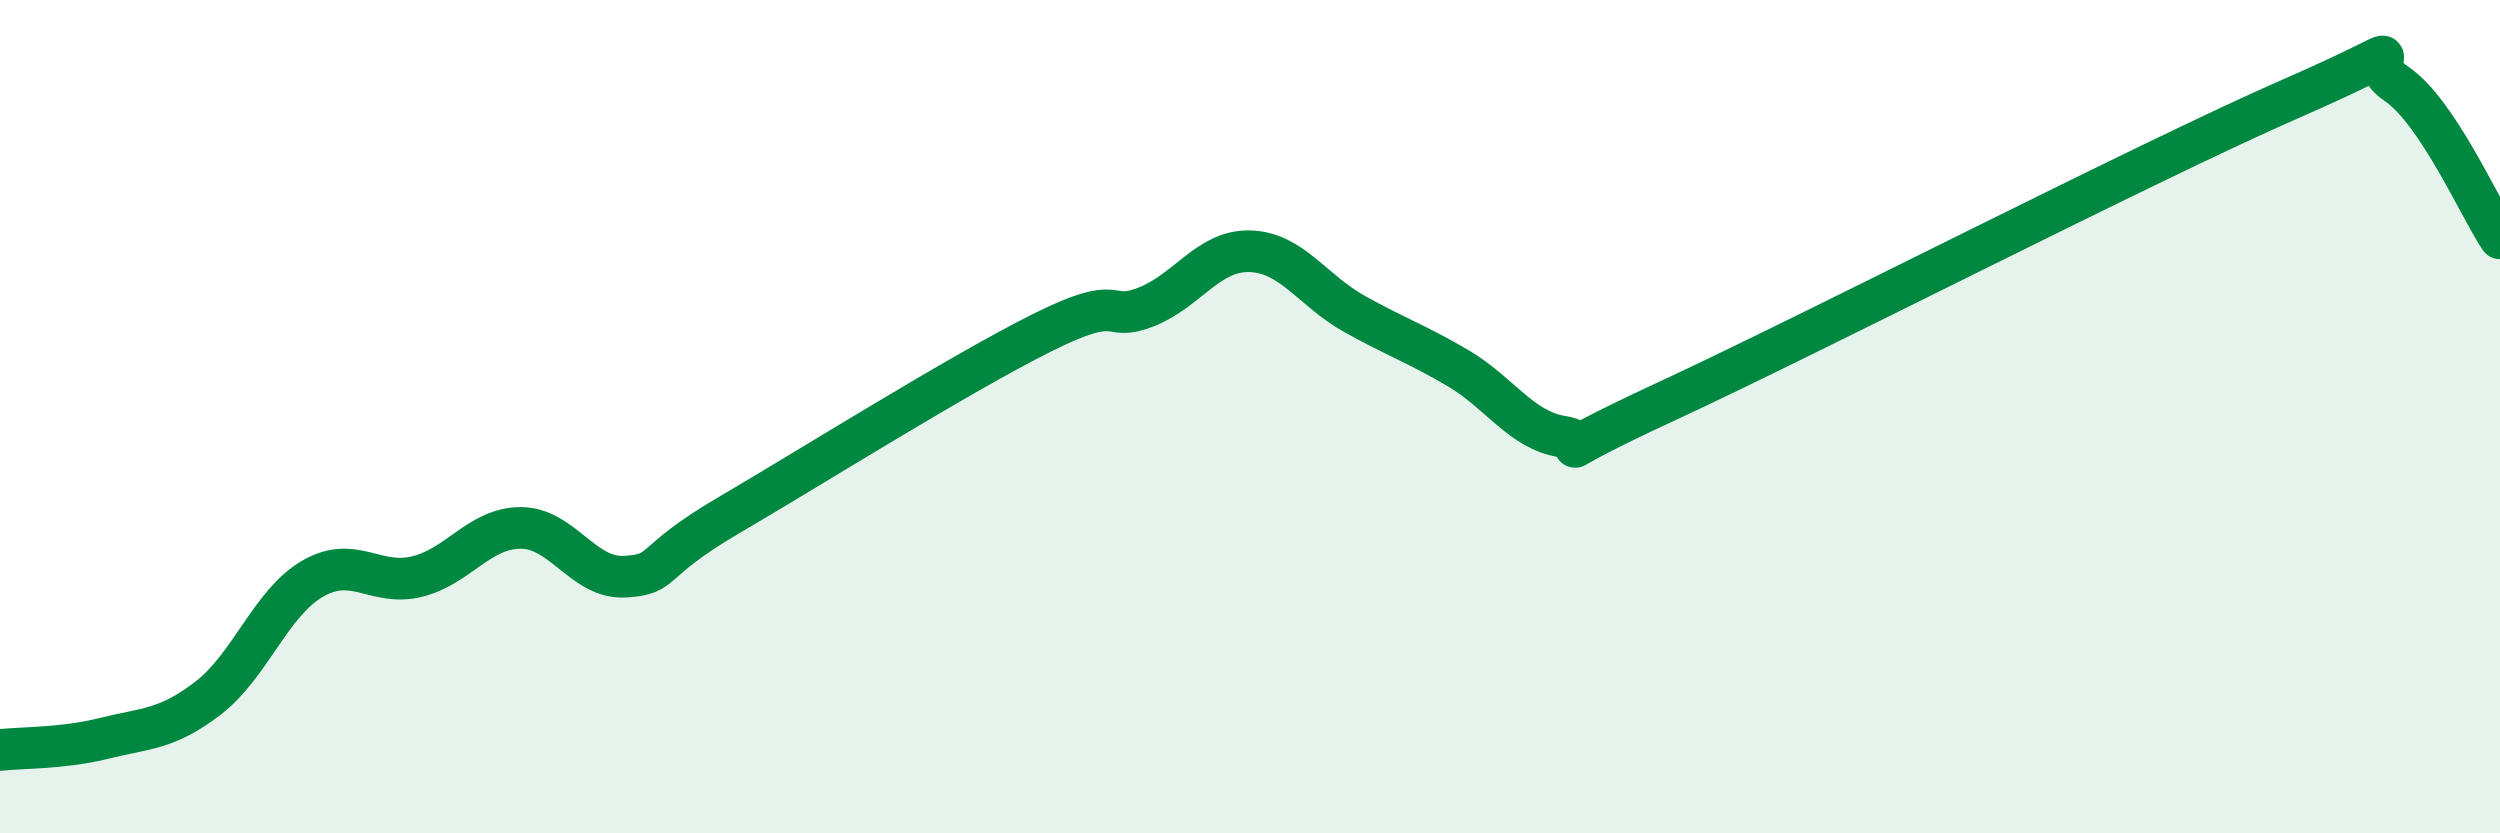
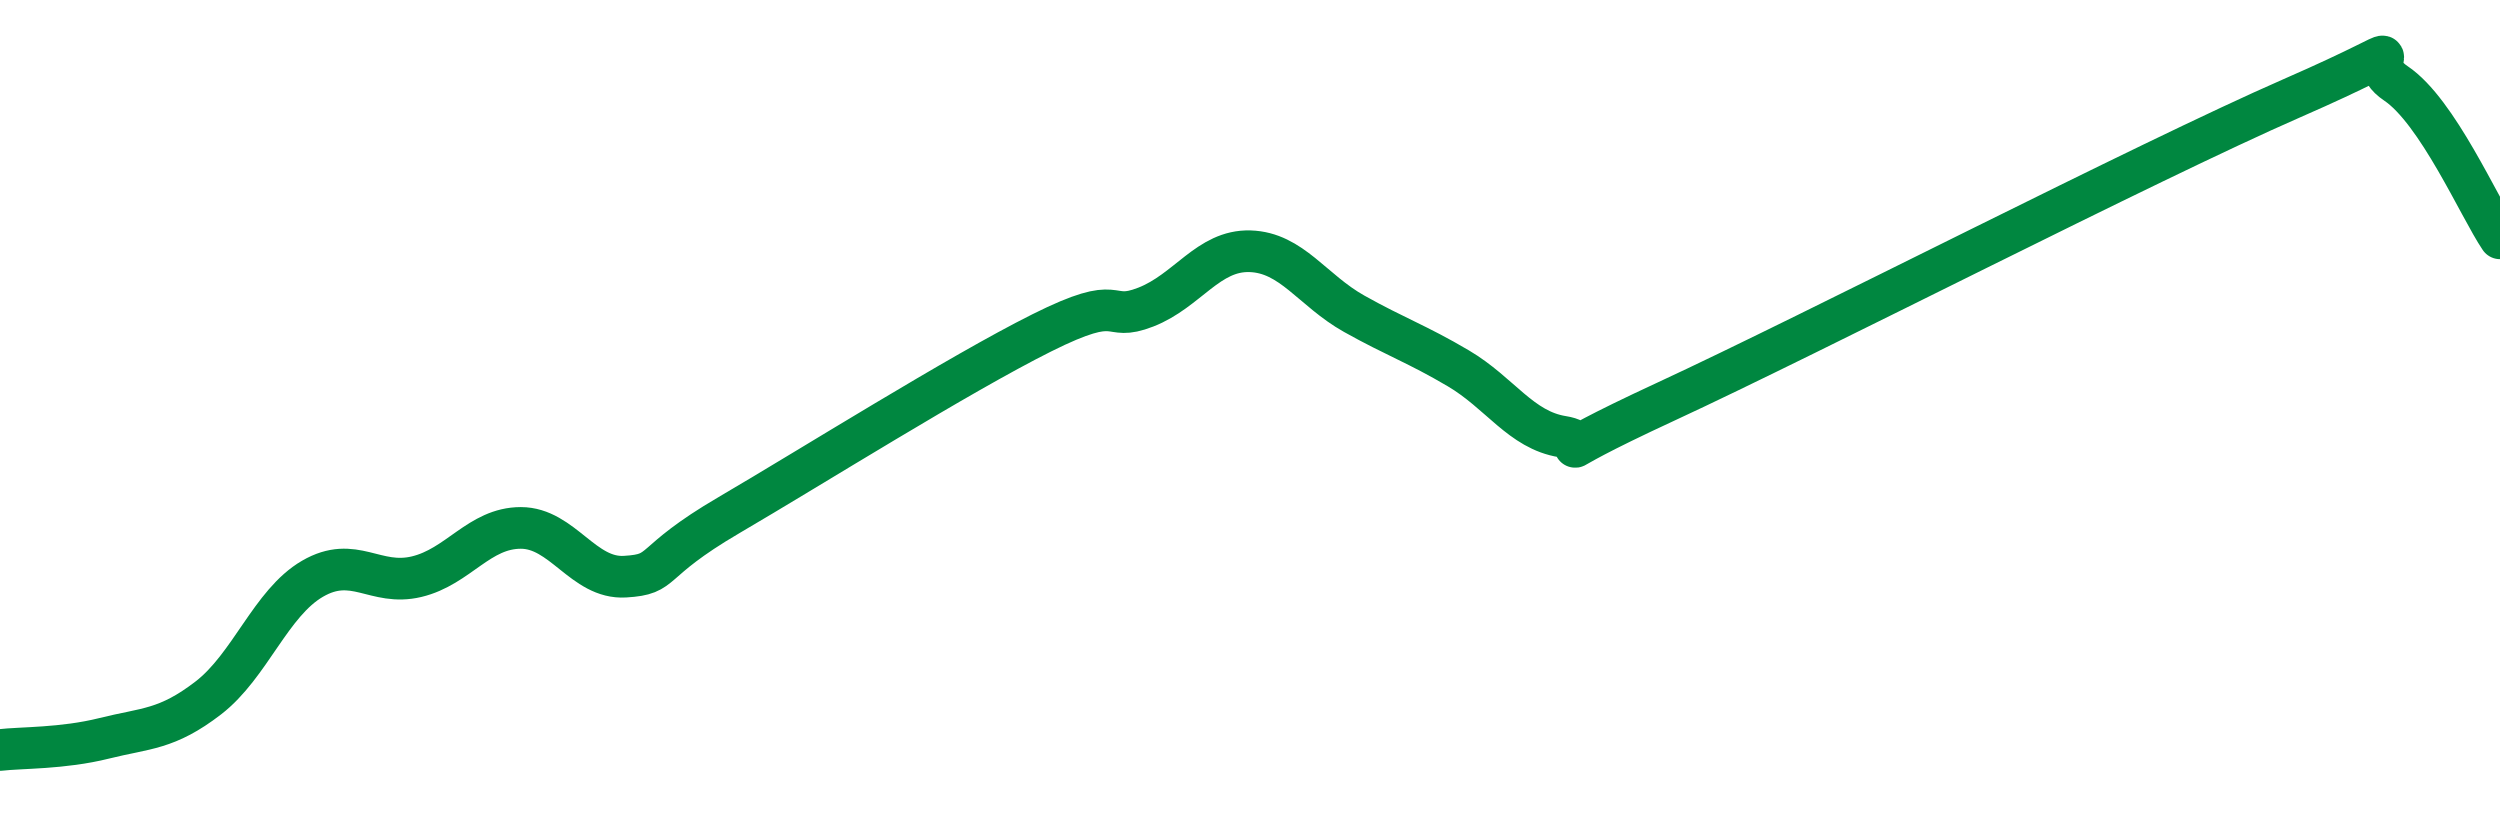
<svg xmlns="http://www.w3.org/2000/svg" width="60" height="20" viewBox="0 0 60 20">
-   <path d="M 0,18 C 0.5,17.94 1.5,17.97 2.5,17.72 C 3.5,17.47 4,17.52 5,16.75 C 6,15.98 6.5,14.47 7.5,13.89 C 8.5,13.31 9,14.08 10,13.84 C 11,13.6 11.5,12.67 12.5,12.67 C 13.5,12.67 14,13.9 15,13.84 C 16,13.78 15.5,13.53 17.5,12.36 C 19.5,11.19 23,8.99 25,7.99 C 27,6.99 26.5,7.76 27.5,7.37 C 28.5,6.98 29,6 30,6.03 C 31,6.06 31.5,6.97 32.5,7.53 C 33.5,8.09 34,8.25 35,8.84 C 36,9.43 36.5,10.32 37.5,10.48 C 38.5,10.64 36.5,11.25 40,9.63 C 43.5,8.01 51.5,3.89 55,2.36 C 58.5,0.83 56.5,1.33 57.5,2 C 58.5,2.67 59.5,4.98 60,5.72L60 20L0 20Z" fill="#008740" opacity="0.1" stroke-linecap="round" stroke-linejoin="round" />
  <path d="M 0,18 C 0.5,17.94 1.5,17.97 2.5,17.72 C 3.5,17.47 4,17.52 5,16.75 C 6,15.98 6.5,14.47 7.5,13.89 C 8.5,13.31 9,14.08 10,13.84 C 11,13.6 11.5,12.67 12.5,12.67 C 13.5,12.67 14,13.9 15,13.84 C 16,13.78 15.5,13.53 17.5,12.36 C 19.5,11.19 23,8.99 25,7.99 C 27,6.99 26.5,7.76 27.5,7.37 C 28.5,6.98 29,6 30,6.03 C 31,6.06 31.5,6.97 32.5,7.53 C 33.5,8.09 34,8.25 35,8.84 C 36,9.43 36.5,10.32 37.5,10.48 C 38.5,10.64 36.5,11.25 40,9.63 C 43.5,8.01 51.5,3.89 55,2.36 C 58.5,0.83 56.5,1.33 57.5,2 C 58.5,2.67 59.5,4.98 60,5.72" stroke="#008740" stroke-width="1" fill="none" stroke-linecap="round" stroke-linejoin="round" />
</svg>